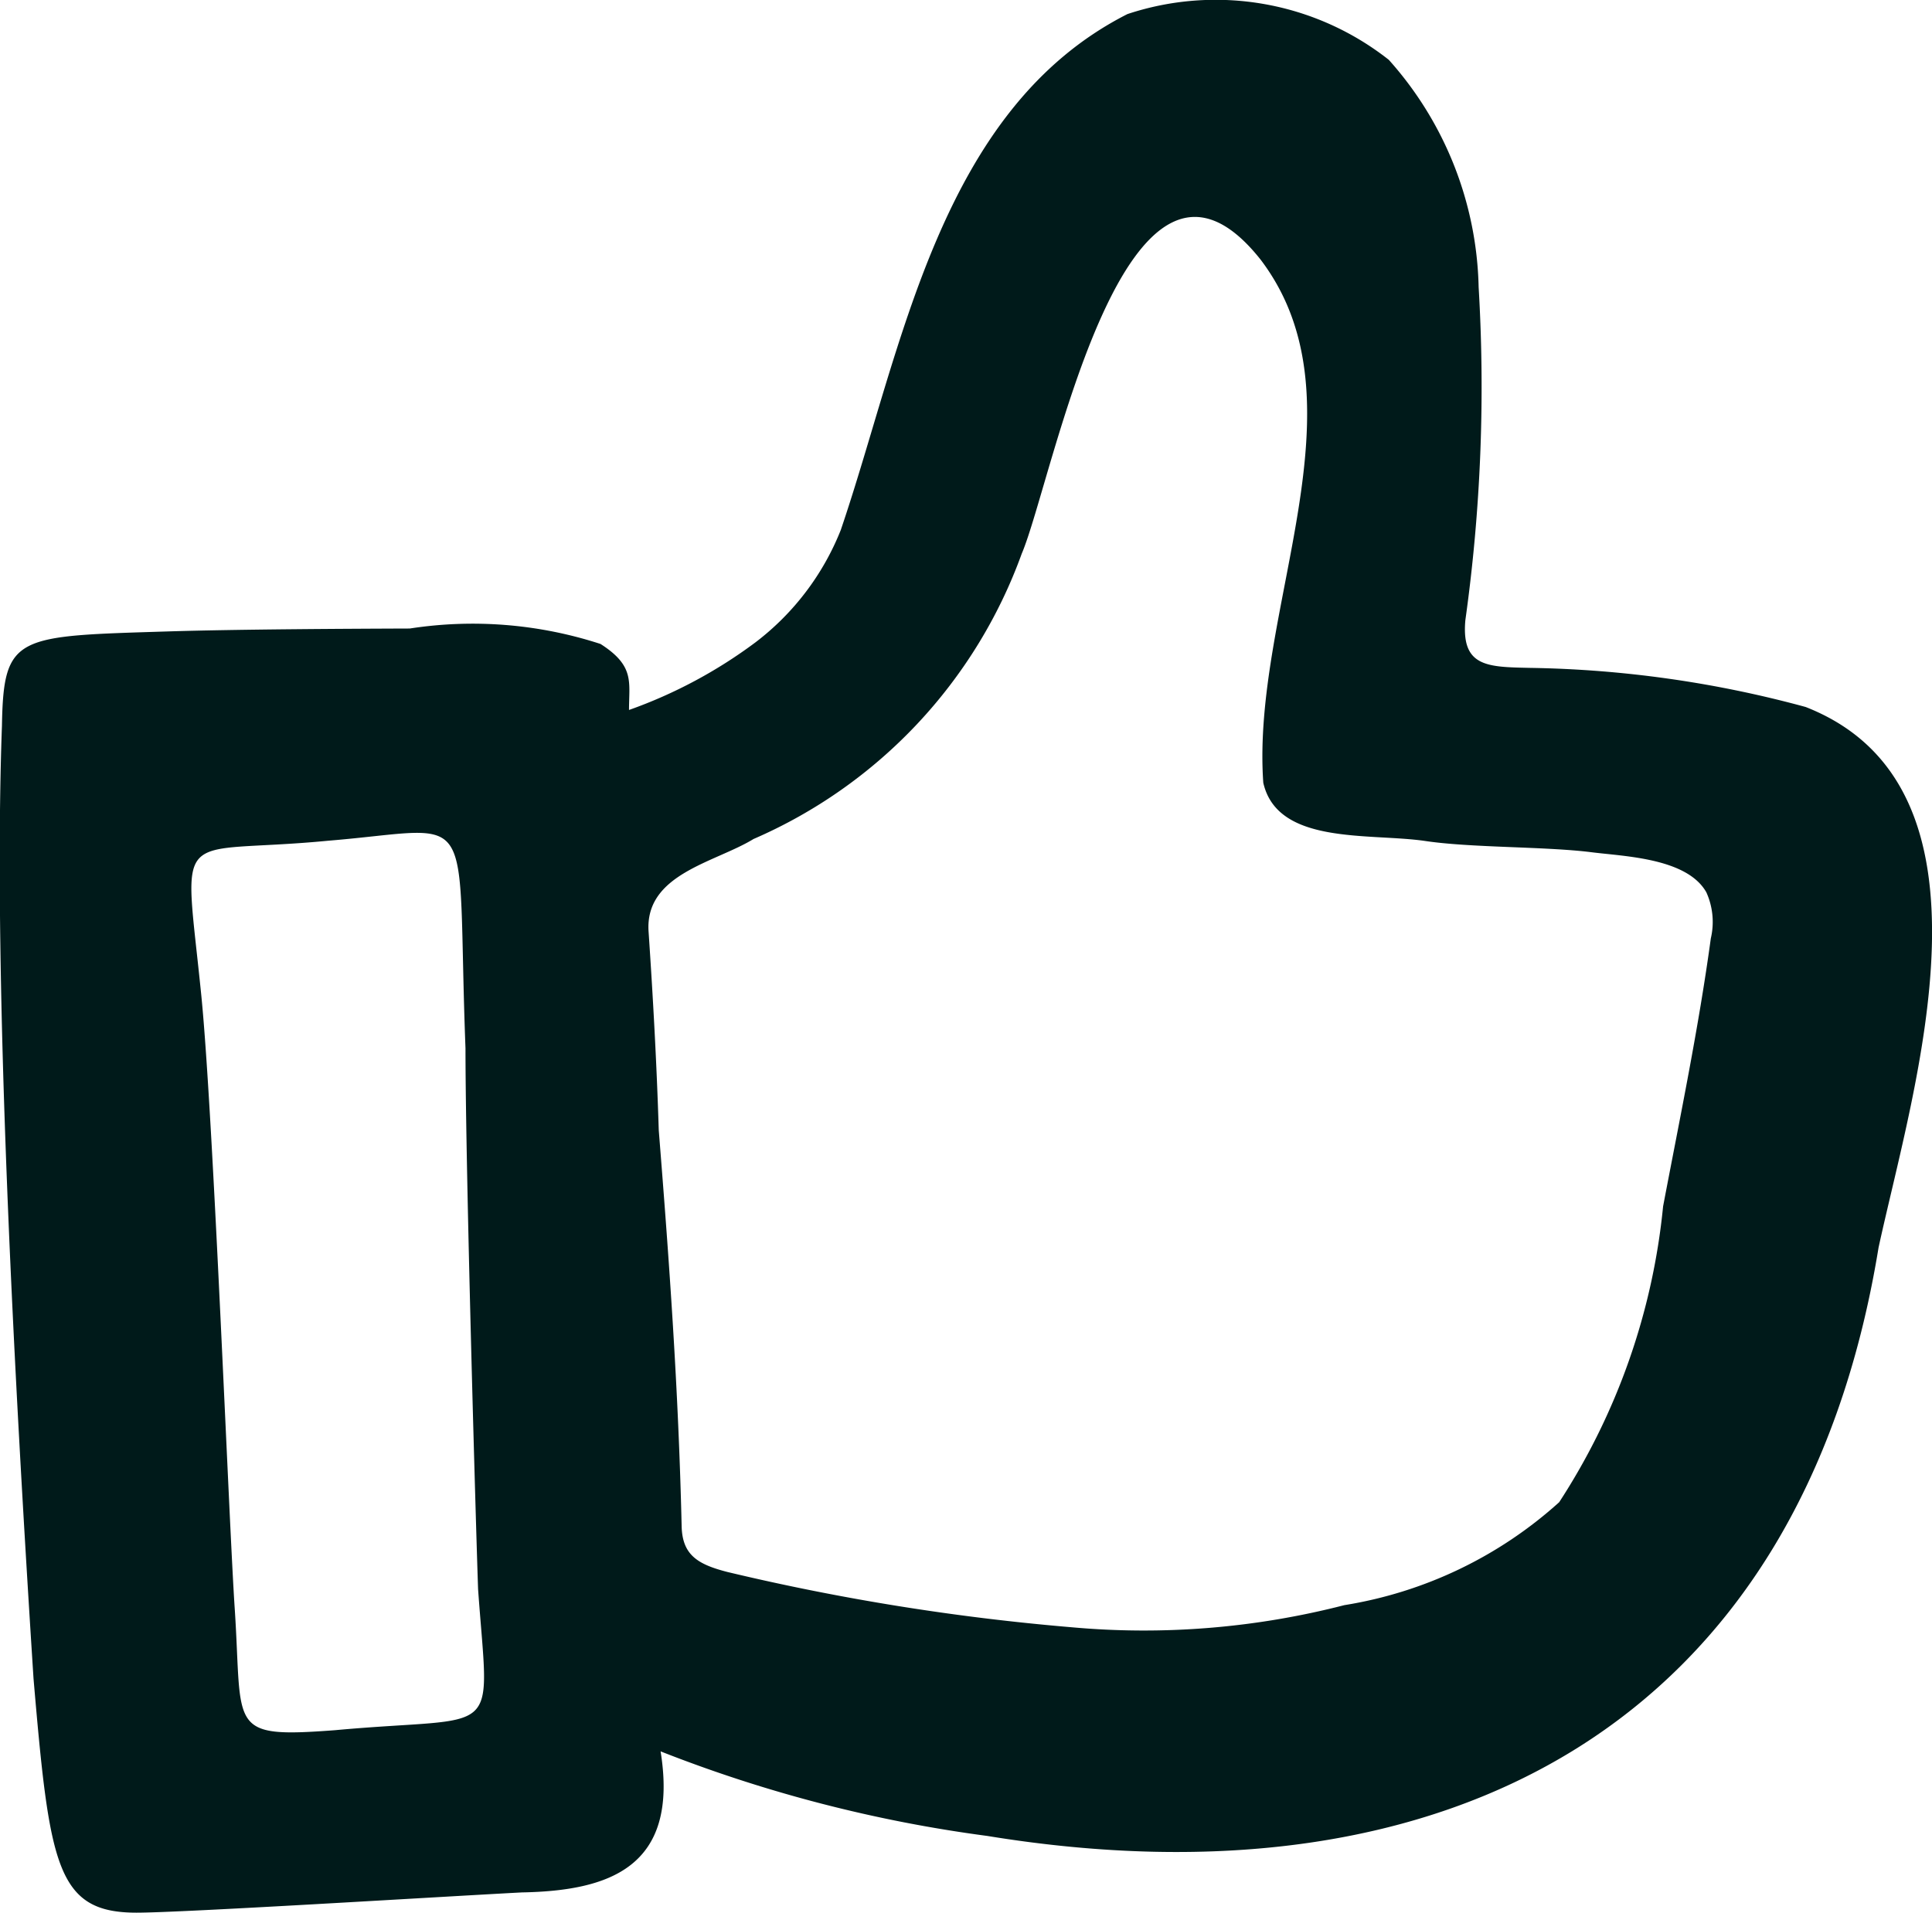
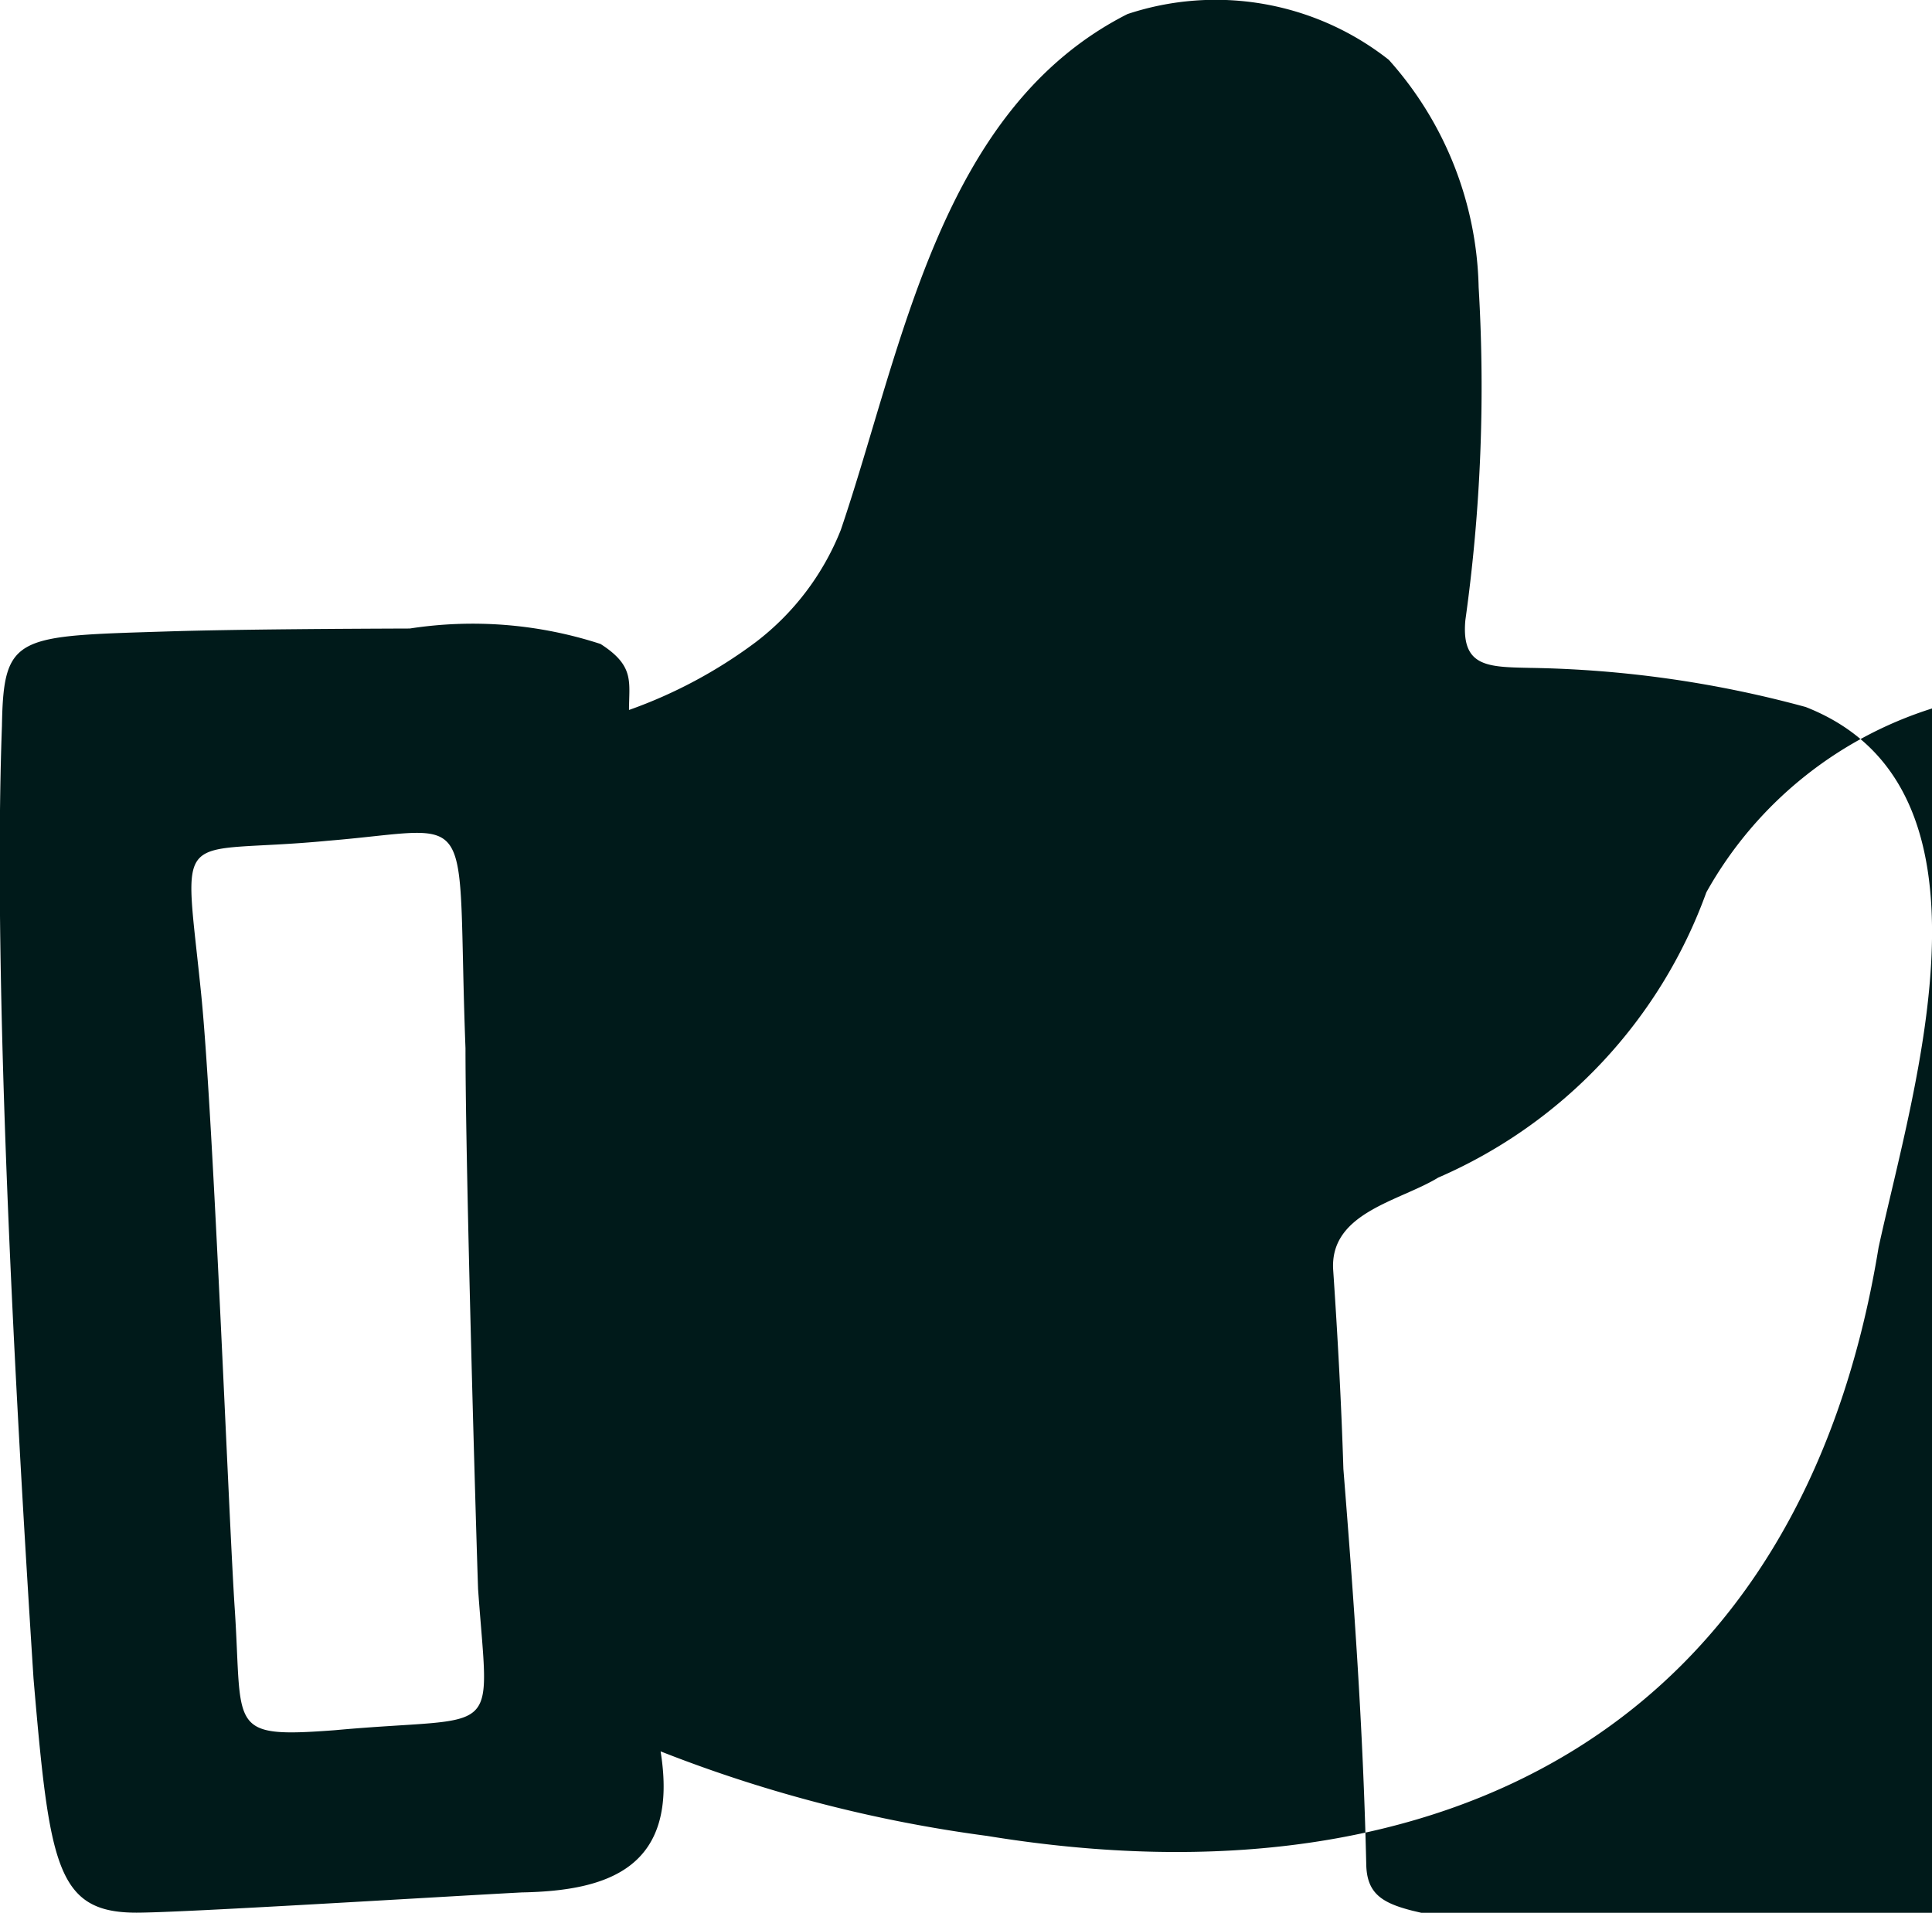
<svg xmlns="http://www.w3.org/2000/svg" width="16.884" height="16.72" viewBox="0 0 16.884 16.72">
-   <path id="thumb-up_9675189" d="M19.962,12.557a9.711,9.711,0,0,1,2.412.342c1.784.7.944,3.311.637,4.725-.68,4.169-3.773,5.8-7.791,5.143a12.134,12.134,0,0,1-2.853-.739c.164,1.017-.455,1.219-1.213,1.233-.756.04-2.966.177-3.367.177-.7,0-.76-.412-.9-2.046-.162-2.522-.358-6.089-.276-8.329.014-.8.124-.783,1.464-.825.586-.018,1.518-.023,2.1-.025a3.607,3.607,0,0,1,1.667.135c.3.192.249.33.249.577a4.178,4.178,0,0,0,1.105-.591,2.3,2.3,0,0,0,.746-.983c.54-1.589.86-3.675,2.505-4.509a2.445,2.445,0,0,1,2.284.4,3.077,3.077,0,0,1,.785,1.987A14.7,14.7,0,0,1,19.4,12.14c-.037.41.194.409.563.417Zm1.544,1.962c-.169-.3-.717-.314-1-.35-.41-.052-1.059-.038-1.465-.1-.488-.069-1.284.036-1.407-.508-.107-1.515.93-3.316-.023-4.572-1.184-1.495-1.817,1.936-2.088,2.57a4.319,4.319,0,0,1-2.344,2.494c-.336.206-.951.305-.917.809.039.577.071,1.156.089,1.737.092,1.152.172,2.258.2,3.461.006.251.139.333.4.4a20.242,20.242,0,0,0,3.006.483,7.021,7.021,0,0,0,2.385-.193,3.669,3.669,0,0,0,1.878-.9,5.77,5.77,0,0,0,.908-2.586c.148-.779.31-1.556.417-2.342A.629.629,0,0,0,21.506,14.519Zm-13.152.909c.106,1.071.242,4.633.292,5.362.068,1.042-.071,1.124.875,1.053,1.472-.135,1.347.112,1.251-1.234-.015-.427-.11-3.655-.11-4.727-.083-2.171.138-1.924-1.2-1.814C8.092,14.2,8.2,13.888,8.354,15.428Z" transform="translate(-6.594 -6.719)" fill="#001a1a" />
+   <path id="thumb-up_9675189" d="M19.962,12.557a9.711,9.711,0,0,1,2.412.342c1.784.7.944,3.311.637,4.725-.68,4.169-3.773,5.8-7.791,5.143a12.134,12.134,0,0,1-2.853-.739c.164,1.017-.455,1.219-1.213,1.233-.756.04-2.966.177-3.367.177-.7,0-.76-.412-.9-2.046-.162-2.522-.358-6.089-.276-8.329.014-.8.124-.783,1.464-.825.586-.018,1.518-.023,2.1-.025a3.607,3.607,0,0,1,1.667.135c.3.192.249.33.249.577a4.178,4.178,0,0,0,1.105-.591,2.3,2.3,0,0,0,.746-.983c.54-1.589.86-3.675,2.505-4.509a2.445,2.445,0,0,1,2.284.4,3.077,3.077,0,0,1,.785,1.987A14.7,14.7,0,0,1,19.4,12.14c-.037.41.194.409.563.417Zm1.544,1.962a4.319,4.319,0,0,1-2.344,2.494c-.336.206-.951.305-.917.809.039.577.071,1.156.089,1.737.092,1.152.172,2.258.2,3.461.006.251.139.333.4.4a20.242,20.242,0,0,0,3.006.483,7.021,7.021,0,0,0,2.385-.193,3.669,3.669,0,0,0,1.878-.9,5.77,5.77,0,0,0,.908-2.586c.148-.779.31-1.556.417-2.342A.629.629,0,0,0,21.506,14.519Zm-13.152.909c.106,1.071.242,4.633.292,5.362.068,1.042-.071,1.124.875,1.053,1.472-.135,1.347.112,1.251-1.234-.015-.427-.11-3.655-.11-4.727-.083-2.171.138-1.924-1.2-1.814C8.092,14.2,8.2,13.888,8.354,15.428Z" transform="translate(-6.594 -6.719)" fill="#001a1a" />
</svg>